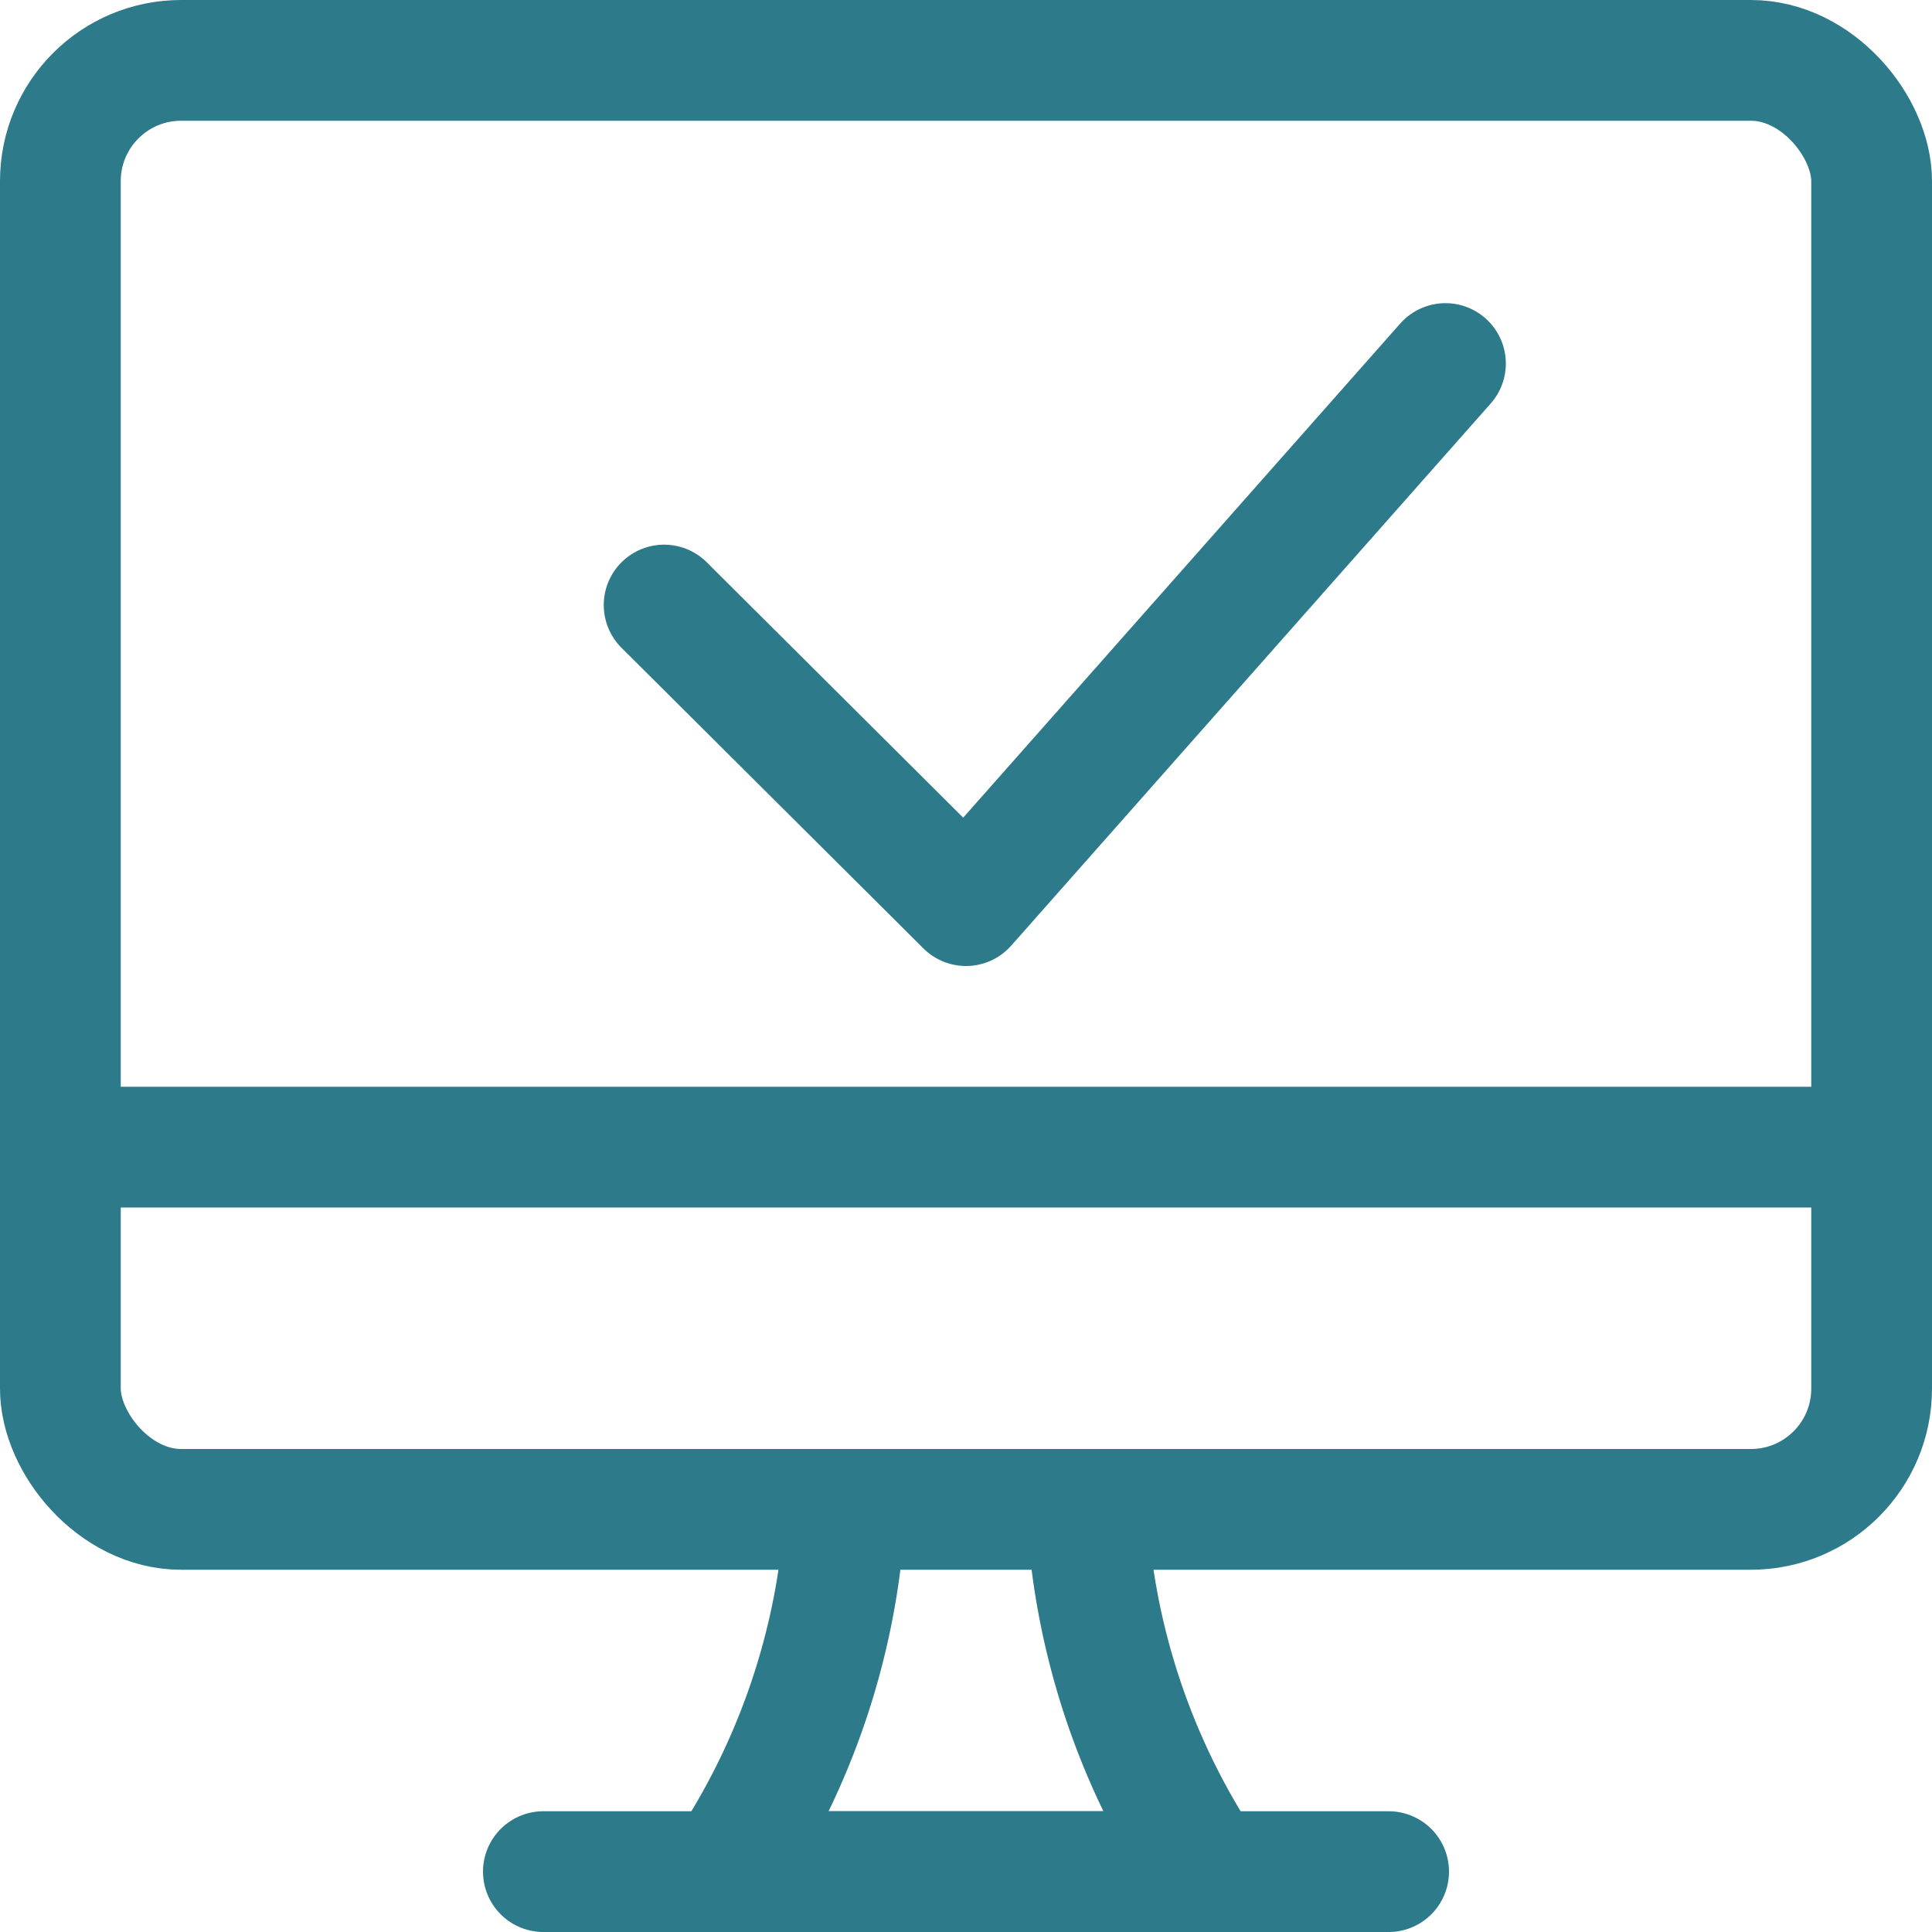
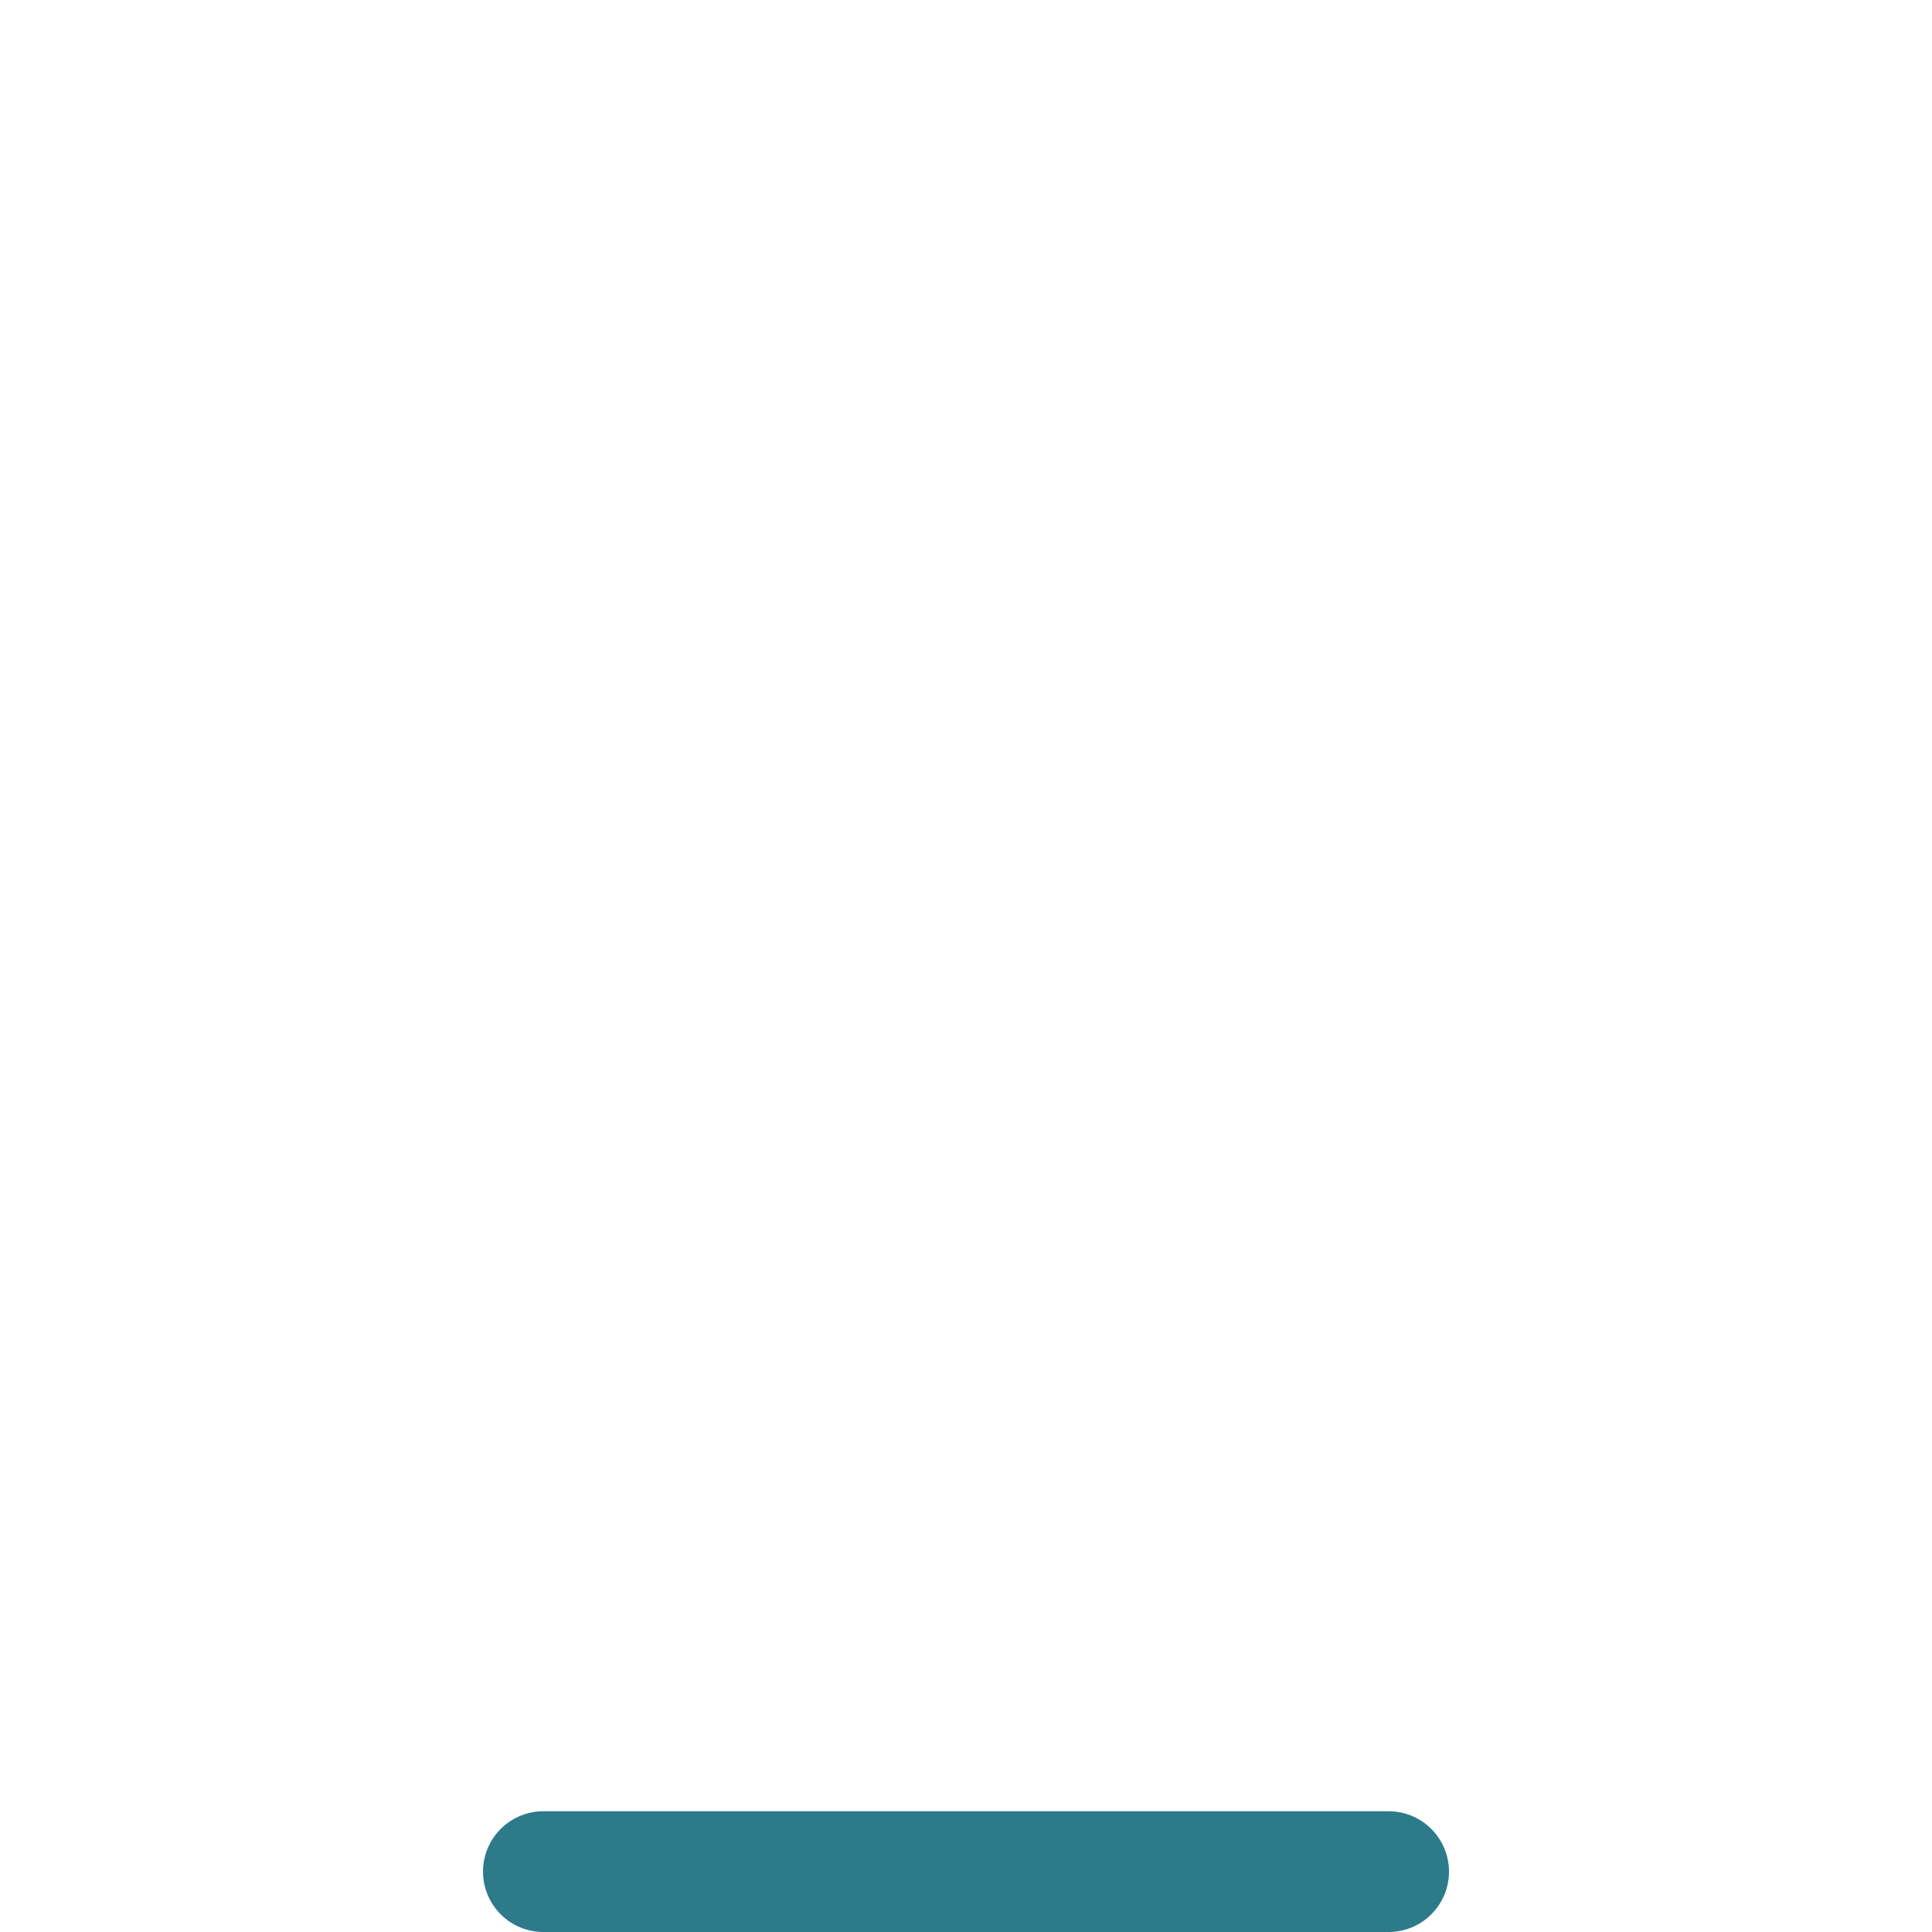
<svg xmlns="http://www.w3.org/2000/svg" viewBox="0 0 24 24">
  <defs>
    <style>.a{fill:none;stroke:#2D7A8B;stroke-linecap:round;stroke-linejoin:round;stroke-width:1.5px;}</style>
  </defs>
  <title>password-desktop-approved</title>
-   <path class="a" d="M13.5,18.75a8.934,8.934,0,0,0,1.5,4.5H9a8.934,8.934,0,0,0,1.5-4.5" />
  <line class="a" x1="6.75" y1="23.25" x2="17.25" y2="23.25" />
-   <line class="a" x1="0.75" y1="14.25" x2="23.25" y2="14.25" />
-   <rect class="a" x="0.75" y="0.75" width="22.5" height="18" rx="1.5" ry="1.5" />
-   <polyline class="a" points="17.956 4.516 12 11.25 8.25 7.516" />
</svg>